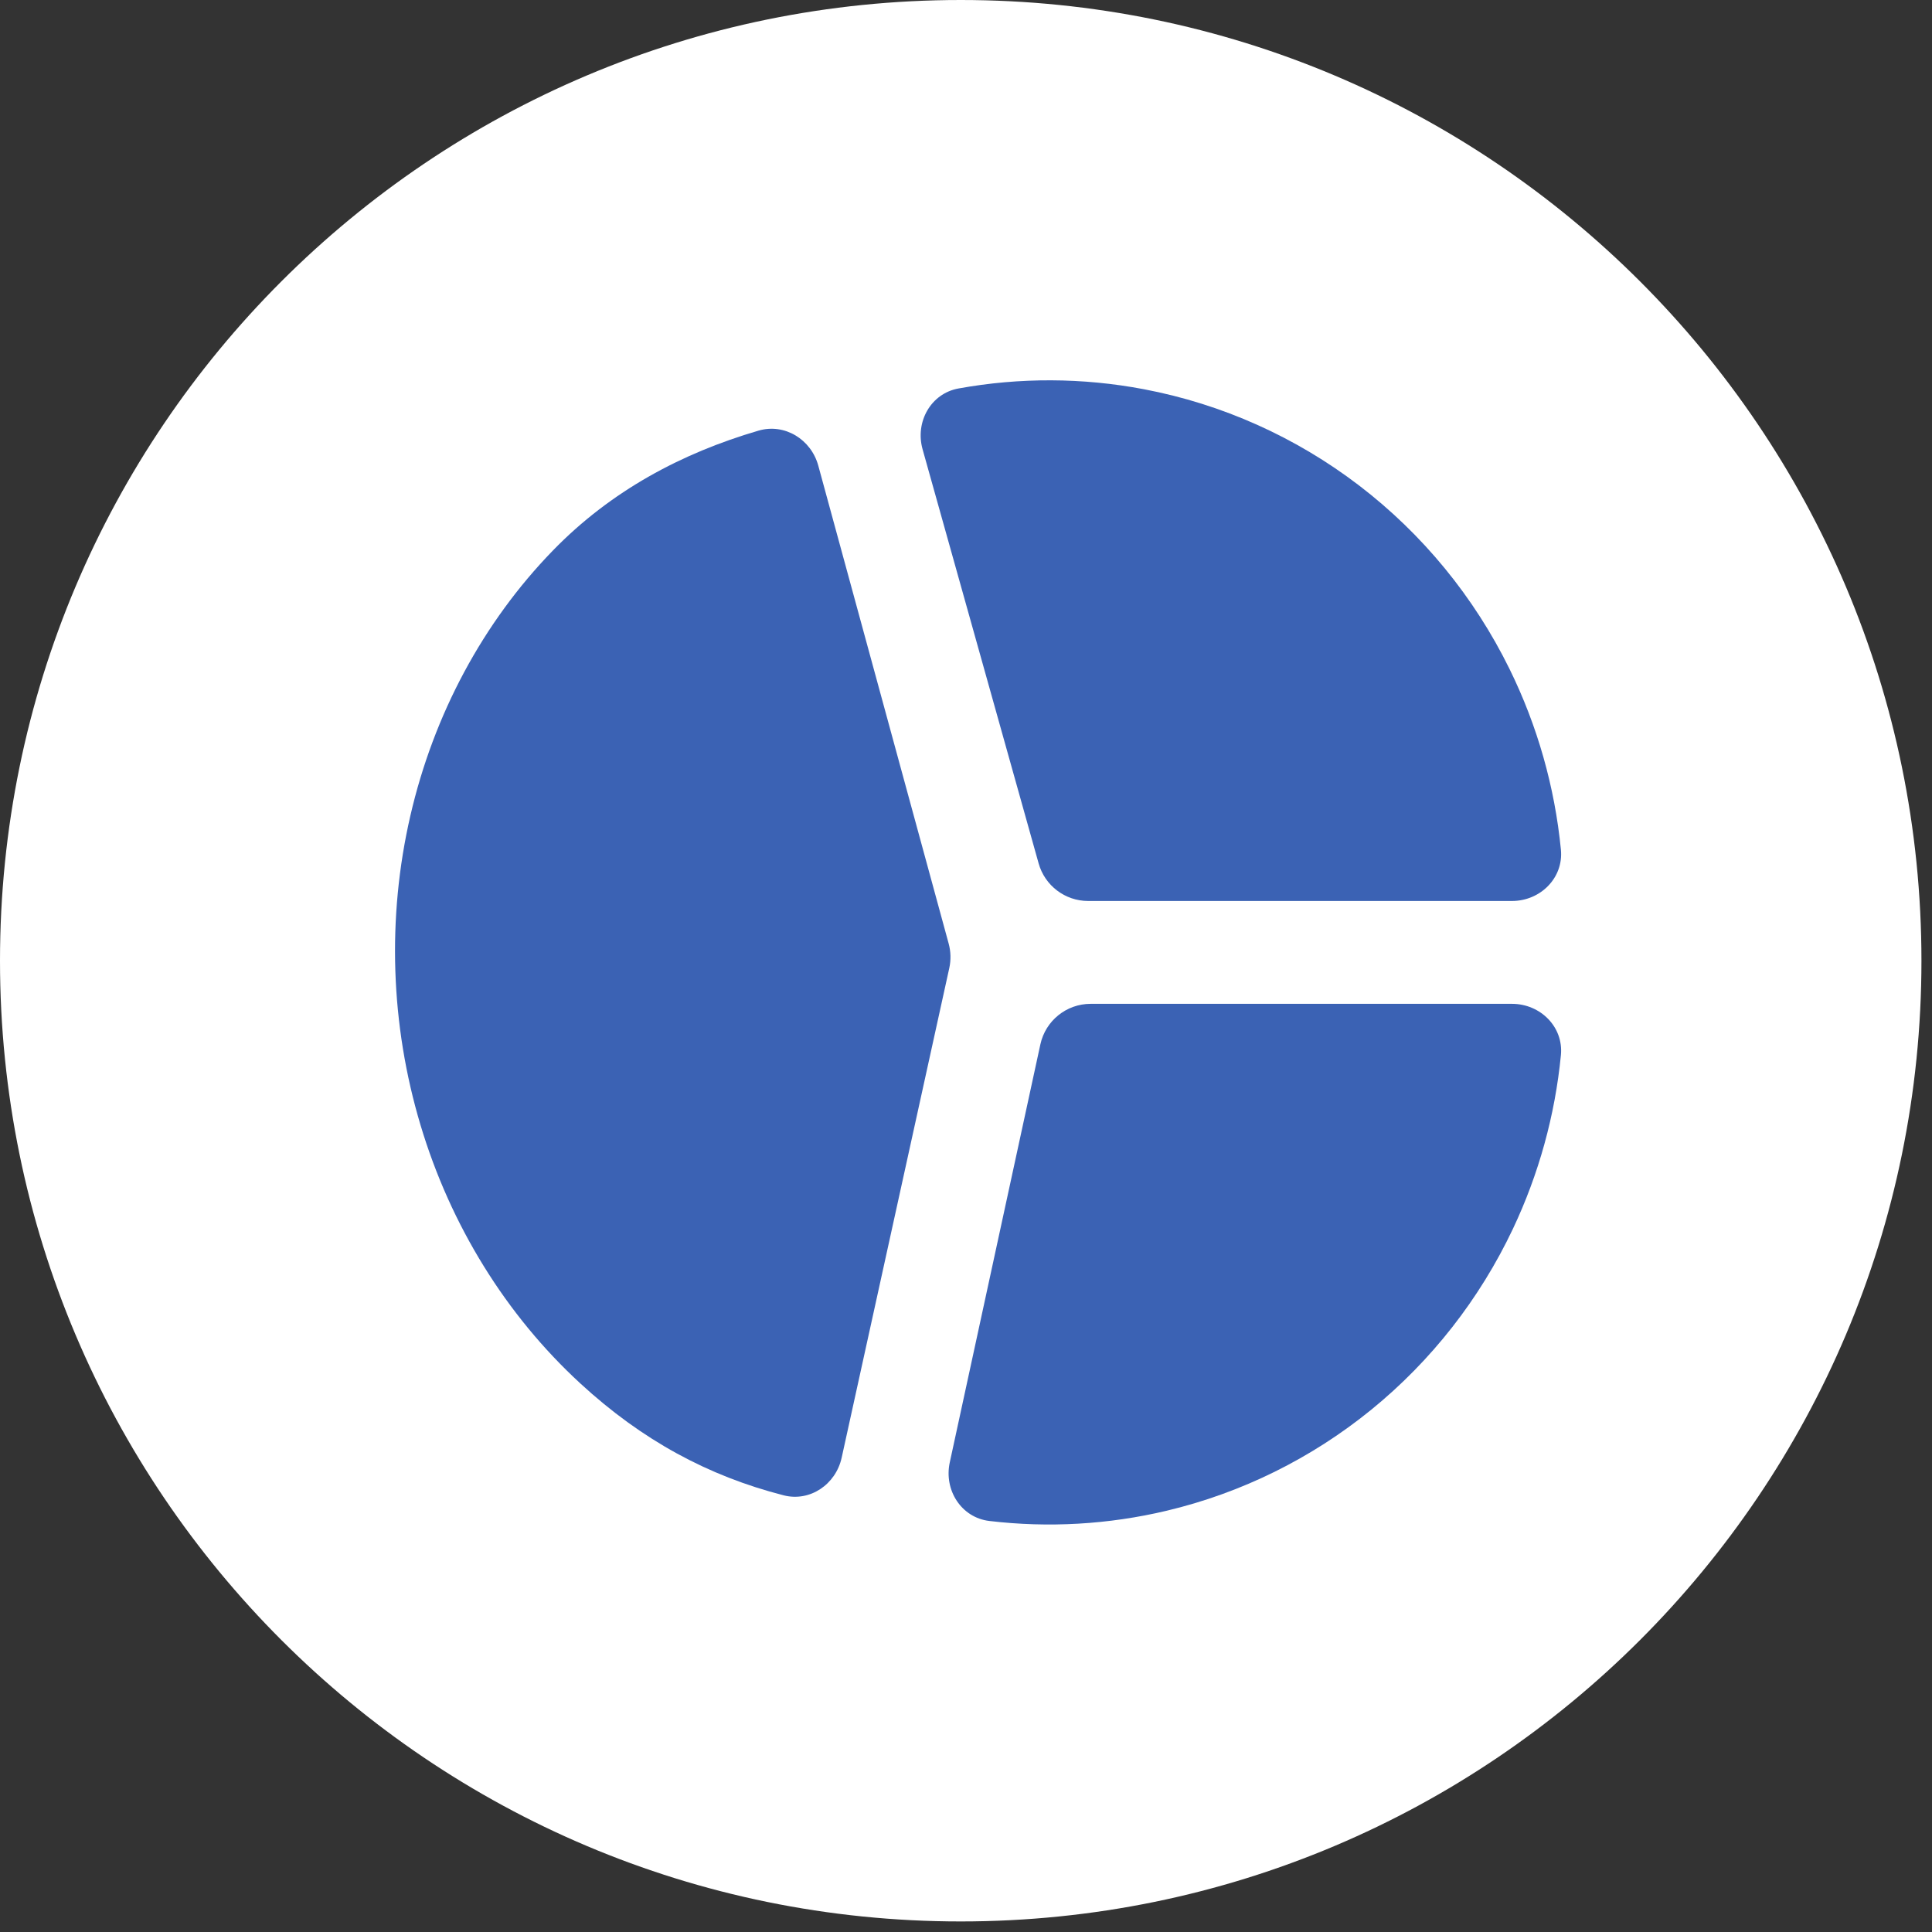
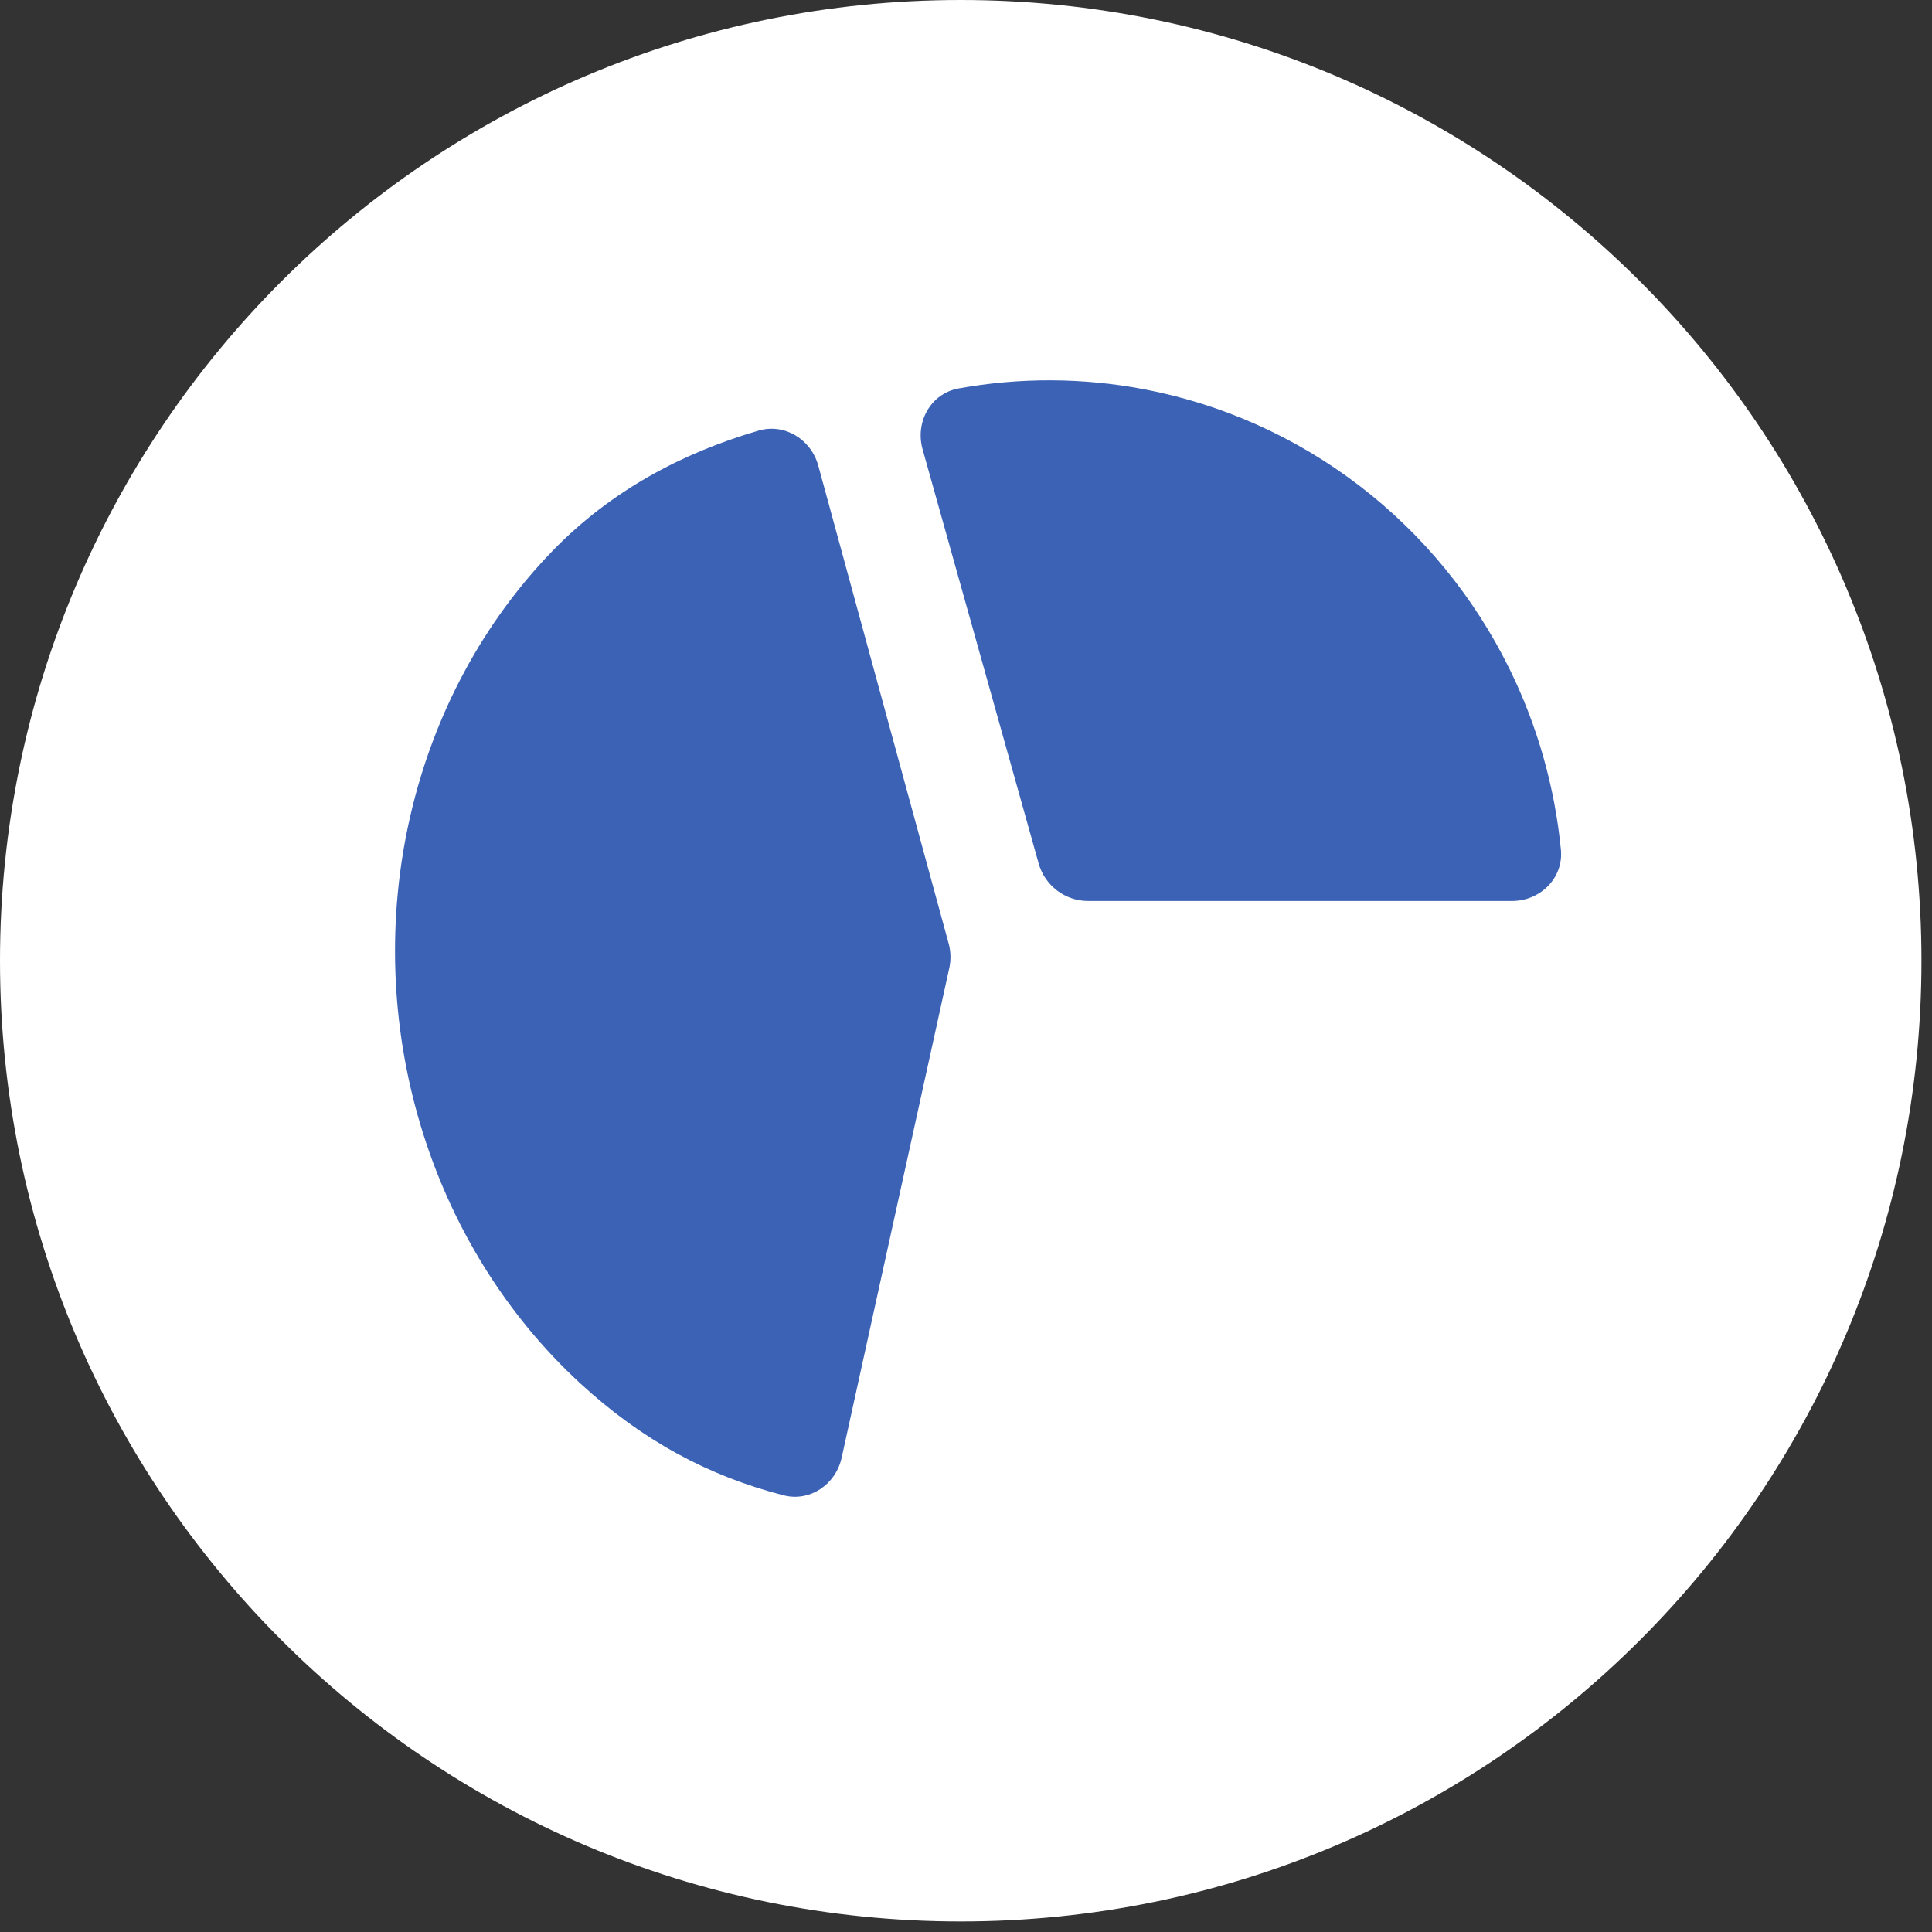
<svg xmlns="http://www.w3.org/2000/svg" width="127" height="127" viewBox="0 0 127 127" fill="none">
  <rect x="0" y="0" width="127" height="127" fill="#333333" stroke="none" />
  <path d="M126.306 63.153C126.306 98.031 98.031 126.306 63.153 126.306C28.274 126.306 0 98.031 0 63.153C0 28.274 28.274 0 63.153 0C98.031 0 126.306 28.274 126.306 63.153Z" fill="white" />
-   <path d="M99.39 65.987C101.257 65.987 102.788 67.504 102.606 69.362C102.219 73.314 101.155 77.176 99.454 80.773C97.27 85.388 94.092 89.449 90.153 92.657C86.215 95.864 81.616 98.137 76.695 99.307C72.868 100.217 68.922 100.442 65.035 99.981C63.188 99.762 62.039 97.949 62.433 96.131L68.389 68.651C68.727 67.097 70.102 65.987 71.693 65.987H99.39Z" fill="#3B62B4" />
  <path d="M36.343 36.19C40.158 32.263 44.816 29.784 49.861 28.308C51.578 27.806 53.319 28.883 53.79 30.609L62.36 62.023C62.504 62.55 62.518 63.105 62.401 63.638L55.327 95.822C54.942 97.574 53.249 98.74 51.512 98.295C46.549 97.022 42.208 94.676 38.15 90.942C33.262 86.444 29.62 80.558 27.643 73.958C25.665 67.359 25.433 60.314 26.972 53.634C28.511 46.953 31.759 40.907 36.343 36.19Z" fill="#3B62B4" />
  <path d="M99.39 59.226C101.257 59.226 102.788 57.709 102.606 55.851C102.202 51.727 101.061 47.702 99.229 43.976C96.9 39.238 93.518 35.111 89.348 31.92C85.178 28.73 80.334 26.561 75.196 25.586C71.161 24.82 67.031 24.806 63.008 25.536C61.18 25.867 60.144 27.744 60.646 29.534L68.275 56.758C68.684 58.217 70.015 59.226 71.53 59.226H99.39Z" fill="#3B62B4" />
</svg>